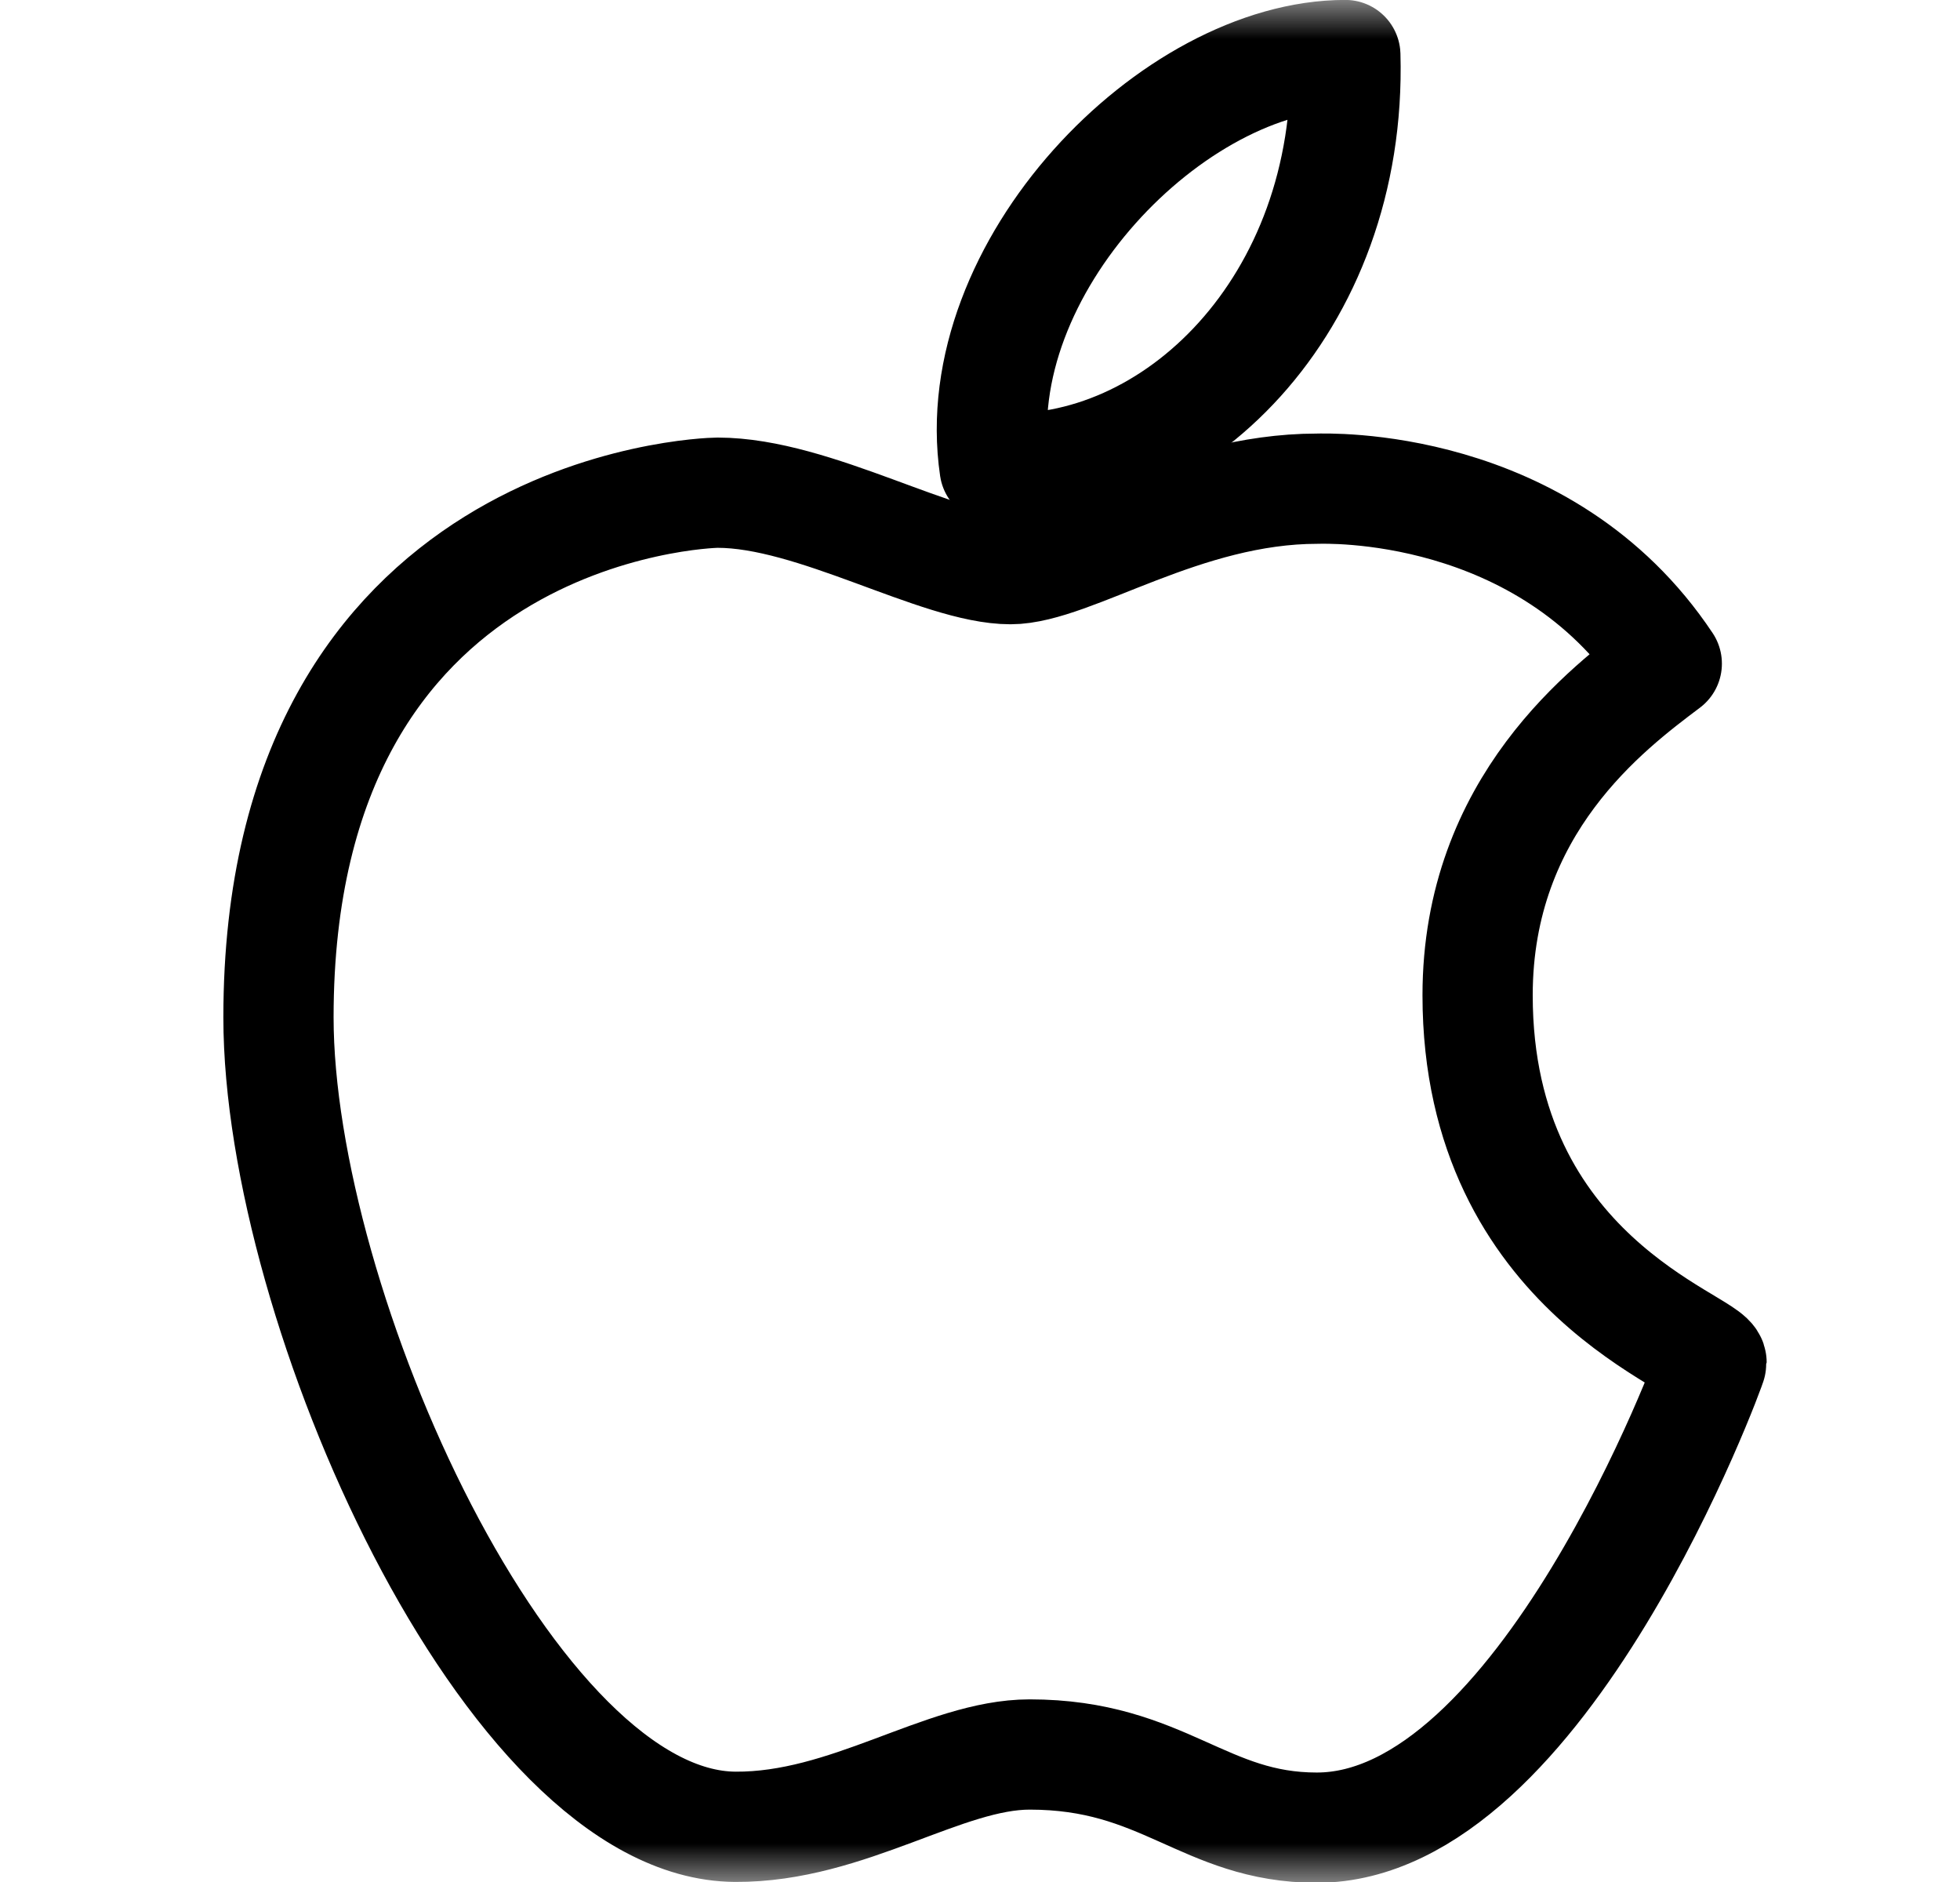
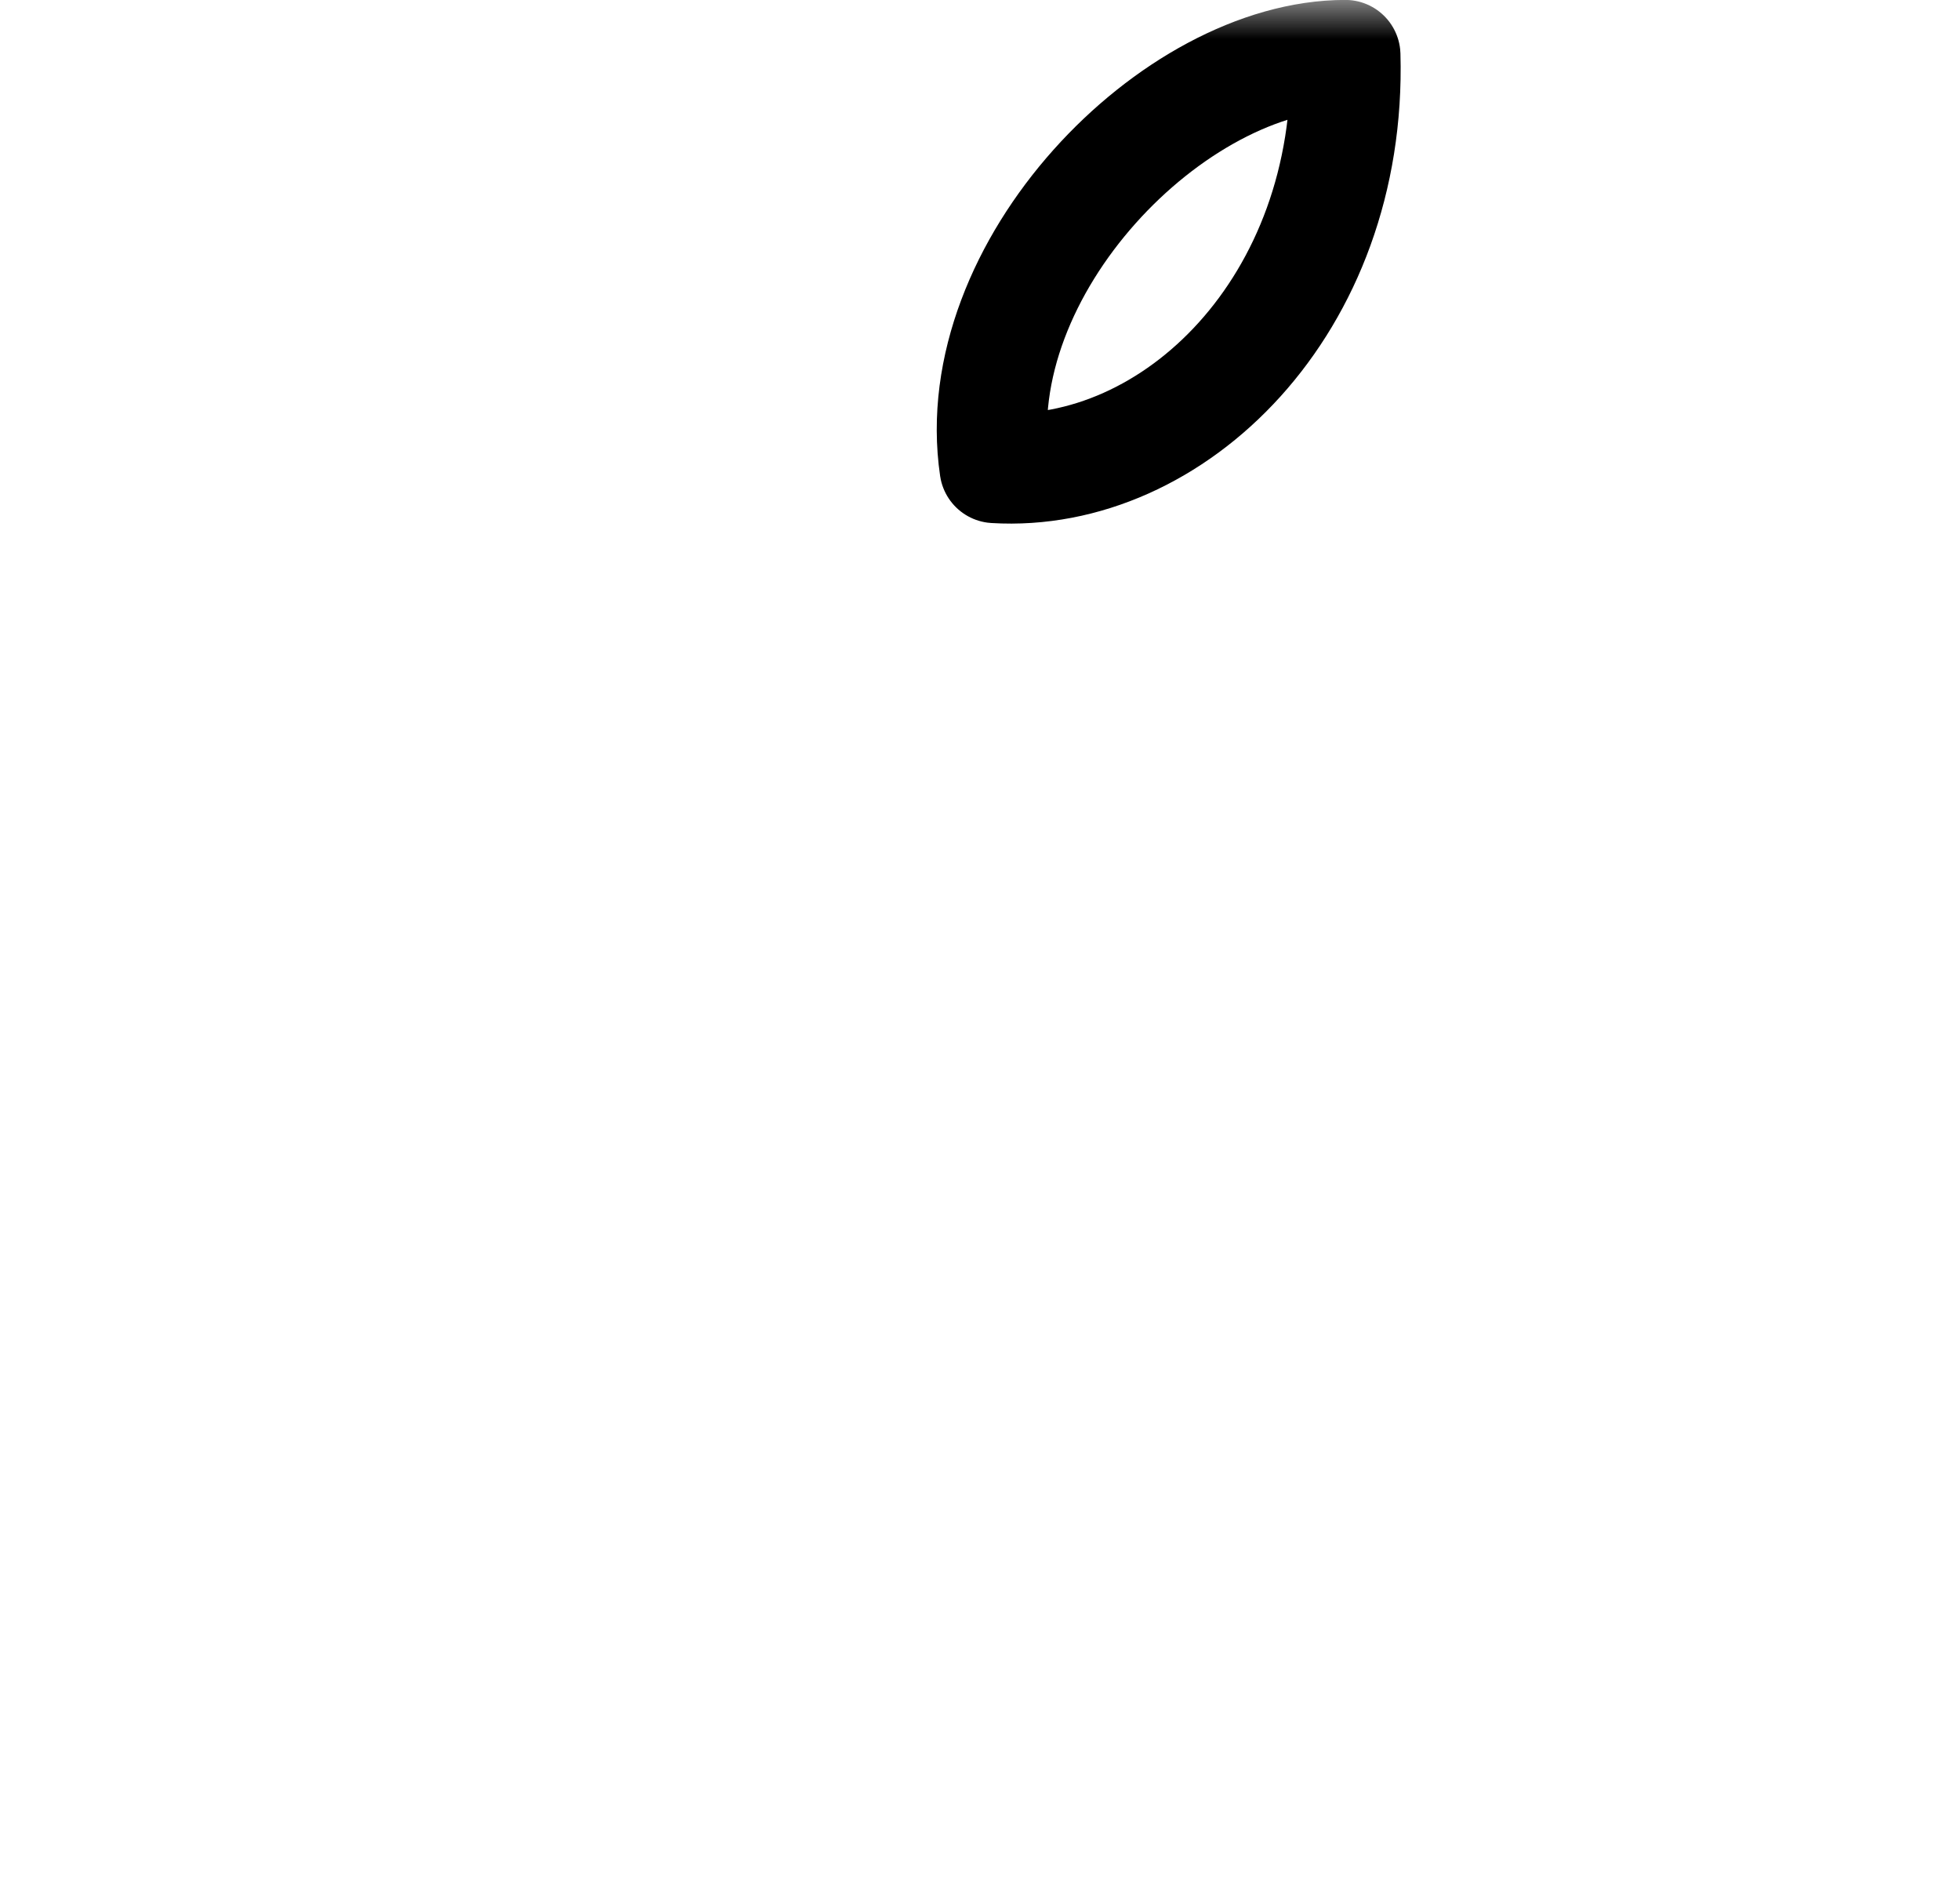
<svg xmlns="http://www.w3.org/2000/svg" width="25" height="24" viewBox="0 0 25 24" fill="none">
  <mask id="mask0_1354_5589" style="mask-type:luminance" maskUnits="userSpaceOnUse" x="0" y="0" width="25" height="24">
    <path d="M0.667 -2.86102e-05H24.667V24H0.667V-2.86102e-05Z" fill="white" />
  </mask>
  <g mask="url(#mask0_1354_5589)">
-     <path d="M18.847 12.692C18.847 10.266 20.513 9.026 21.26 8.463C19.696 6.114 16.887 6.232 16.801 6.232C15.096 6.232 13.668 7.258 12.889 7.258C11.971 7.258 10.39 6.283 9.153 6.283C9.004 6.283 3.552 6.459 3.552 12.974C3.552 16.659 6.504 23.28 9.379 23.296C10.817 23.305 12.042 22.374 13.133 22.374C14.842 22.374 15.358 23.307 16.796 23.307C19.671 23.307 21.831 17.414 21.831 17.374C21.831 17.128 18.847 16.273 18.847 12.692Z" stroke="black" stroke-width="1.406" stroke-miterlimit="10" stroke-linecap="round" stroke-linejoin="round" />
    <path d="M17.16 0.702C17.249 3.893 14.967 6.107 12.687 5.968C12.312 3.422 14.966 0.702 17.16 0.702Z" stroke="black" stroke-width="1.406" stroke-miterlimit="10" stroke-linecap="round" stroke-linejoin="round" />
  </g>
</svg>